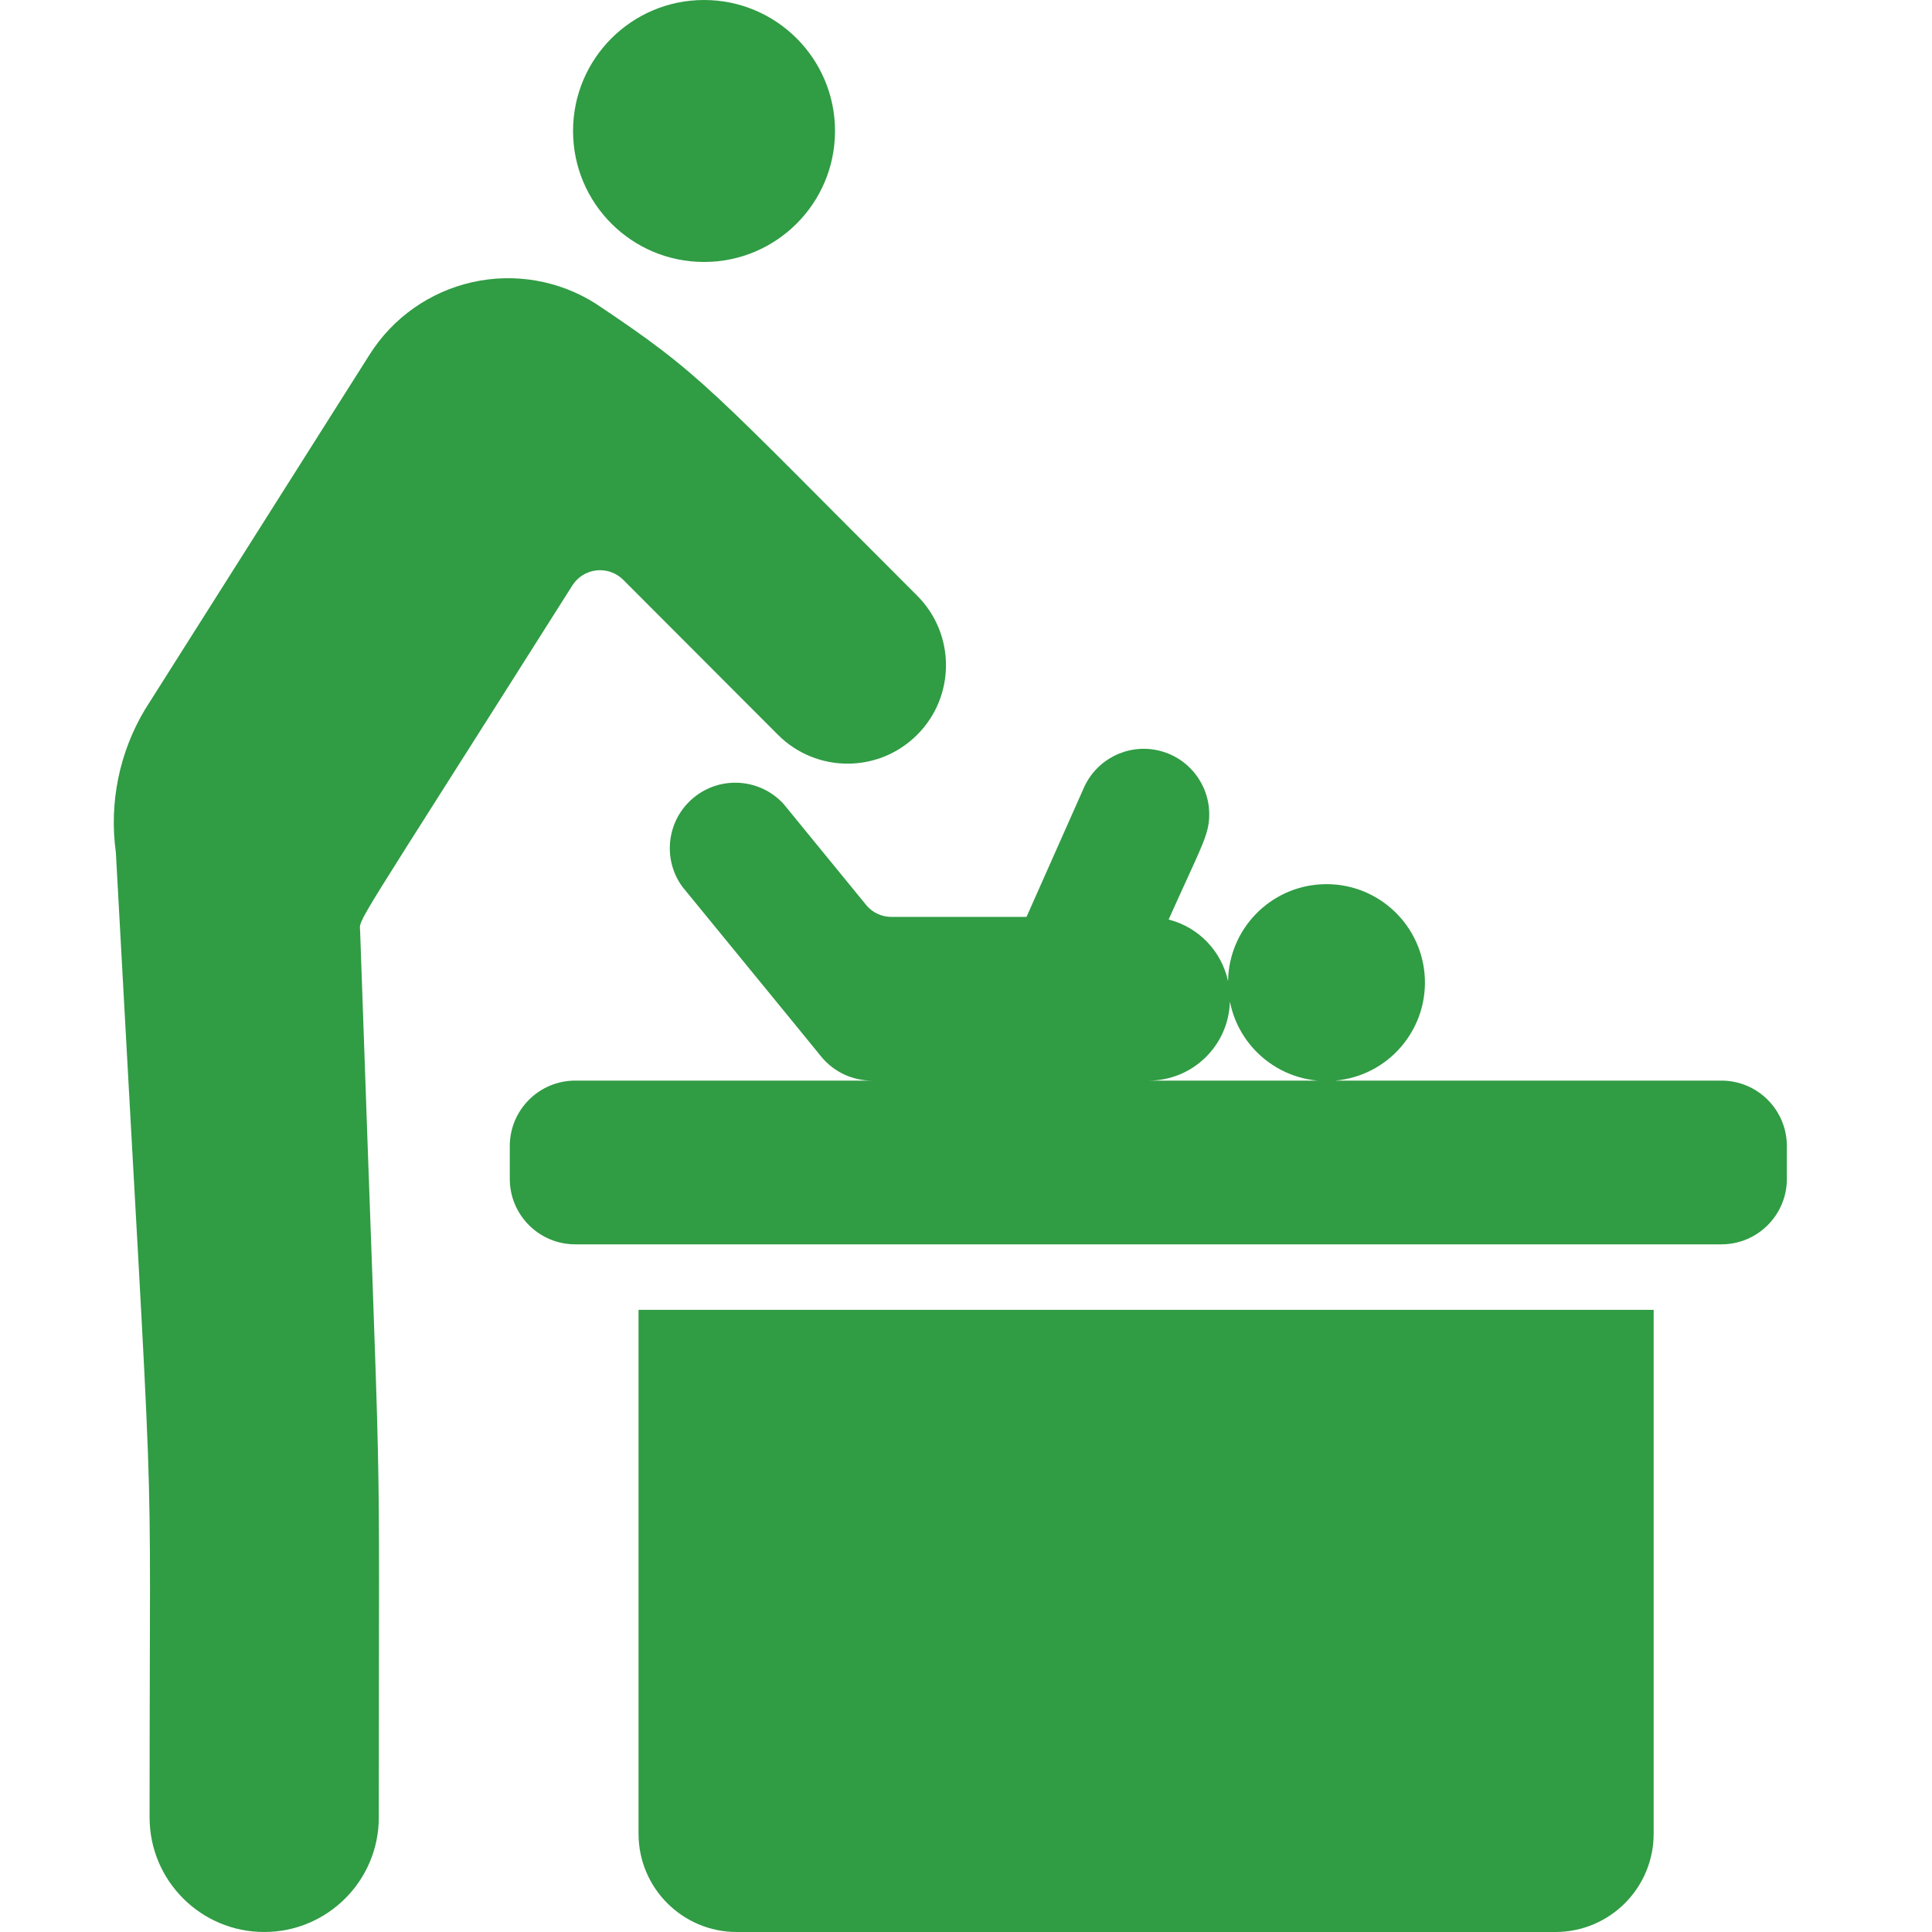
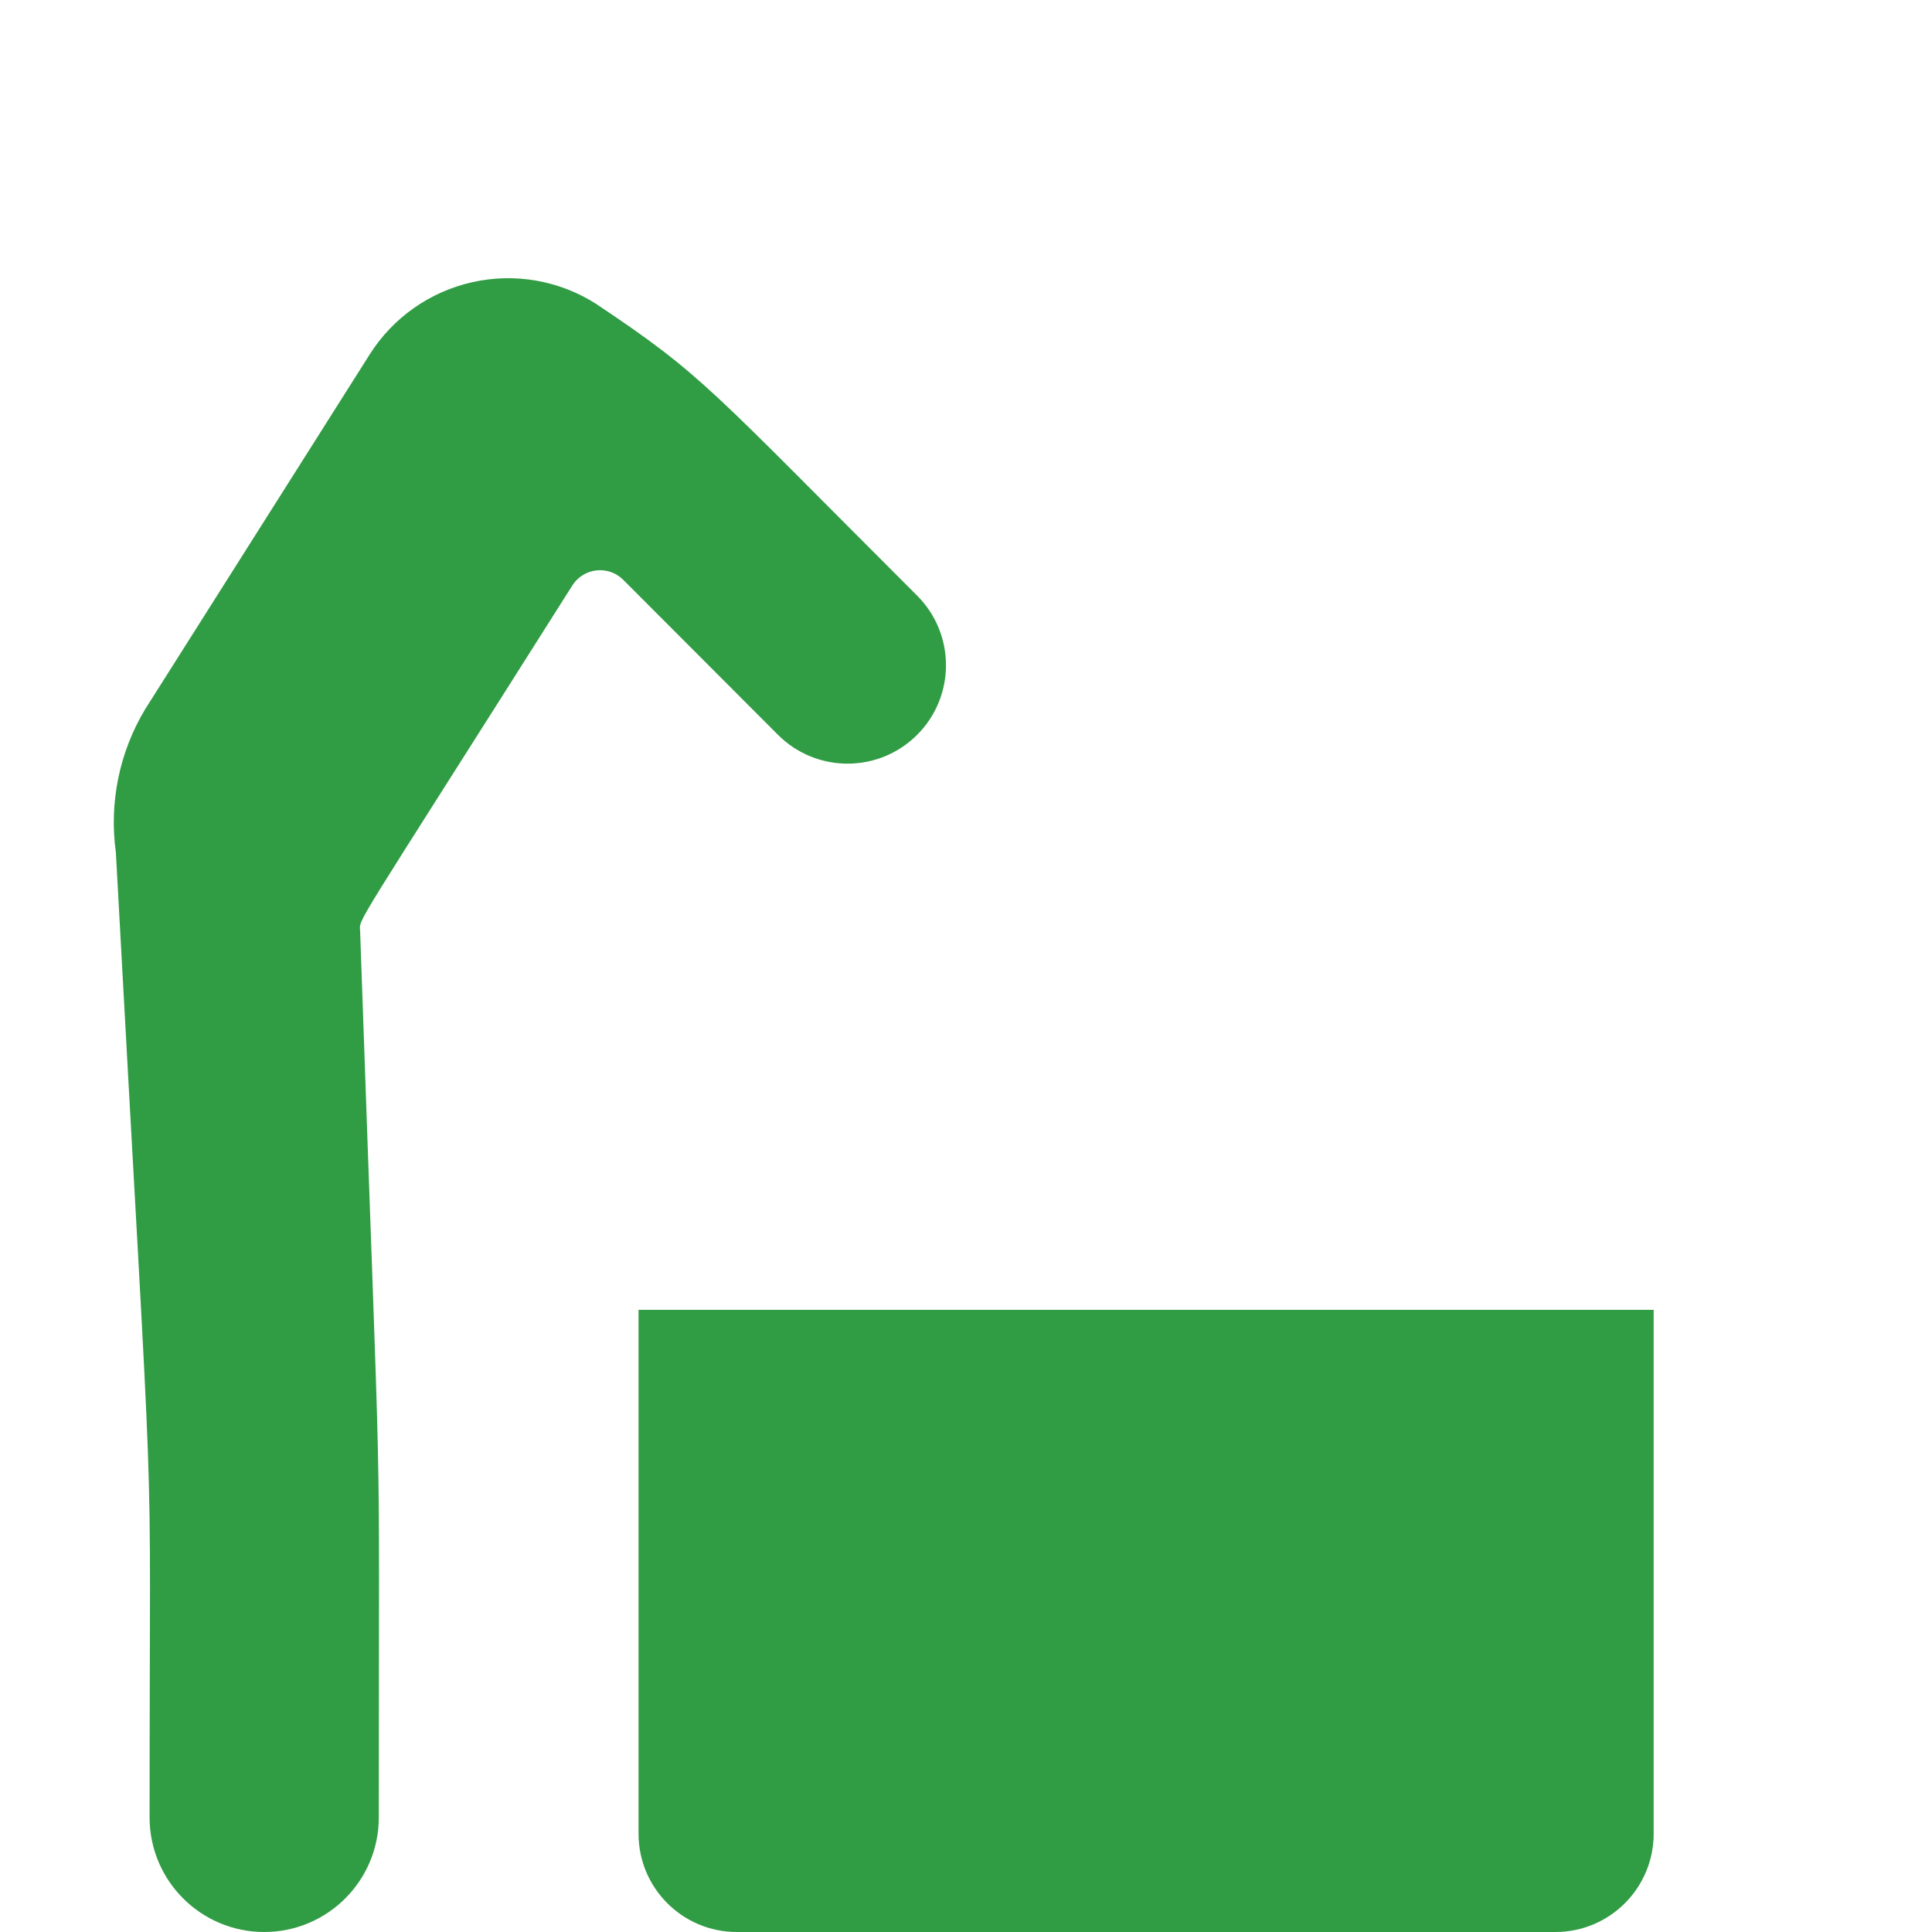
<svg xmlns="http://www.w3.org/2000/svg" version="1.1" width="512" height="512" x="0" y="0" viewBox="0 0 52 59" style="enable-background:new 0 0 512 512" xml:space="preserve" class="">
  <g>
    <g id="003---Baby-Changing" transform="translate(-1)">
-       <circle id="Oval" cx="19" cy="4" r="4" fill="#309c44" data-original="#000000" style="" class="" />
      <path id="Shape" d="m2.068 55.5c0 1.933 1.567 3.5 3.5 3.5s3.5-1.567 3.5-3.5c0-13.764.113-7.251-.57-27.052-.015-.442-.37.261 6.481-10.57.162-.257.433-.426.735-.459.302-.033.603.072.818.287l4.726 4.734c1.174 1.174 3.076 1.174 4.25 0s1.174-3.076 0-4.25c-6.357-6.348-6.521-6.721-9.817-8.918-1.12-.71-2.477-.945-3.771-.654-1.294.291-2.42 1.084-3.129 2.204l-6.86 10.839c-.787 1.312-1.102 2.853-.893 4.369 1.235 22.757 1.03 16.243 1.03 29.47z" fill="#309c44" data-original="#000000" style="" class="" />
-       <path id="Shape" d="m23.948 27.633-2.52-3.083c-.717-.781-1.92-.867-2.74-.195-.821.672-.974 1.868-.35 2.725 4.3 5.254 3.537 4.324 4.239 5.185.38.465.949.735 1.55.735h-9.059c-1.105 0-2 .895-2 2v1c0 1.105.895 2 2 2h35c1.105 0 2-.895 2-2v-1c0-1.105-.895-2-2-2h-17.5c1.349.006 2.455-1.067 2.491-2.415.308 1.57 1.791 2.623 3.375 2.397 1.584-.226 2.712-1.653 2.569-3.246-.144-1.593-1.51-2.795-3.109-2.733-1.598.061-2.869 1.363-2.891 2.963-.198-.922-.901-1.652-1.815-1.885.982-2.195 1.24-2.578 1.24-3.2.006-.948-.654-1.77-1.581-1.969-.927-.199-1.866.281-2.249 1.149l-1.75 3.94h-4.126c-.3-0-.584-.135-.774-.367z" fill="#309c44" data-original="#000000" style="" class="" />
      <path id="Shape" d="m20 59h25c1.657 0 3-1.343 3-3v-16h-31v16c0 1.657 1.343 3 3 3z" fill="#309c44" data-original="#000000" style="" class="" />
    </g>
  </g>
</svg>